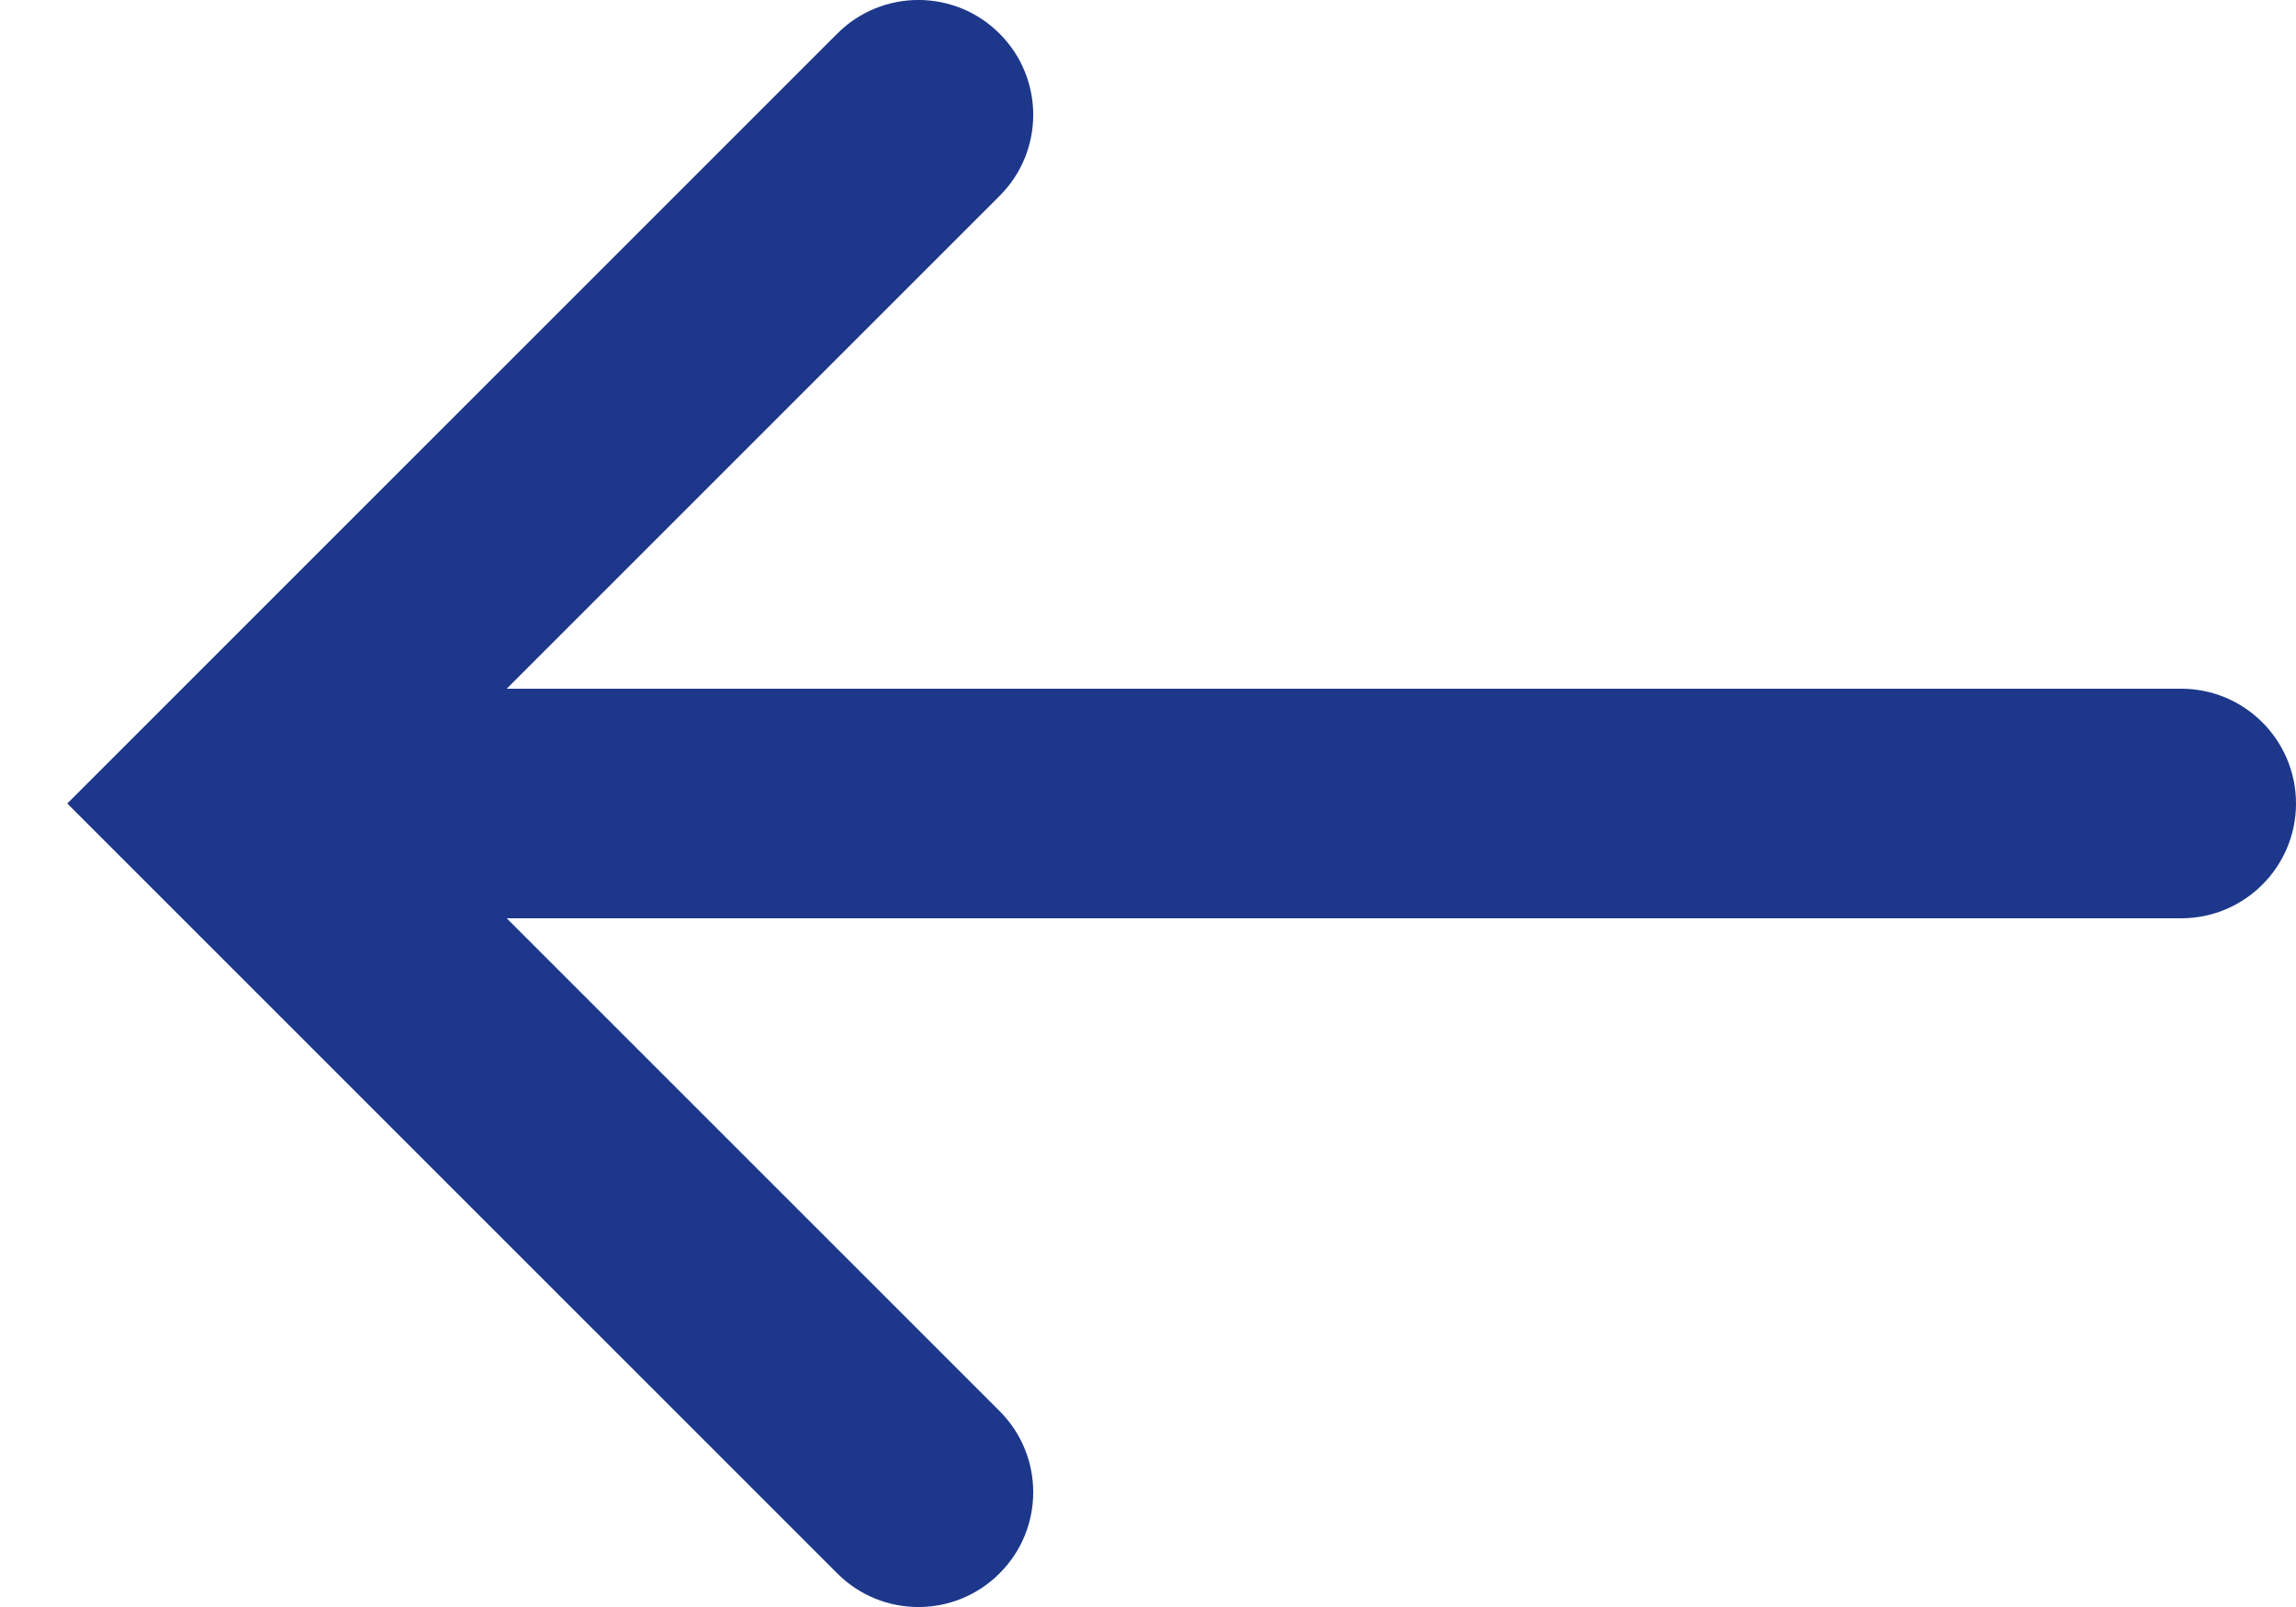
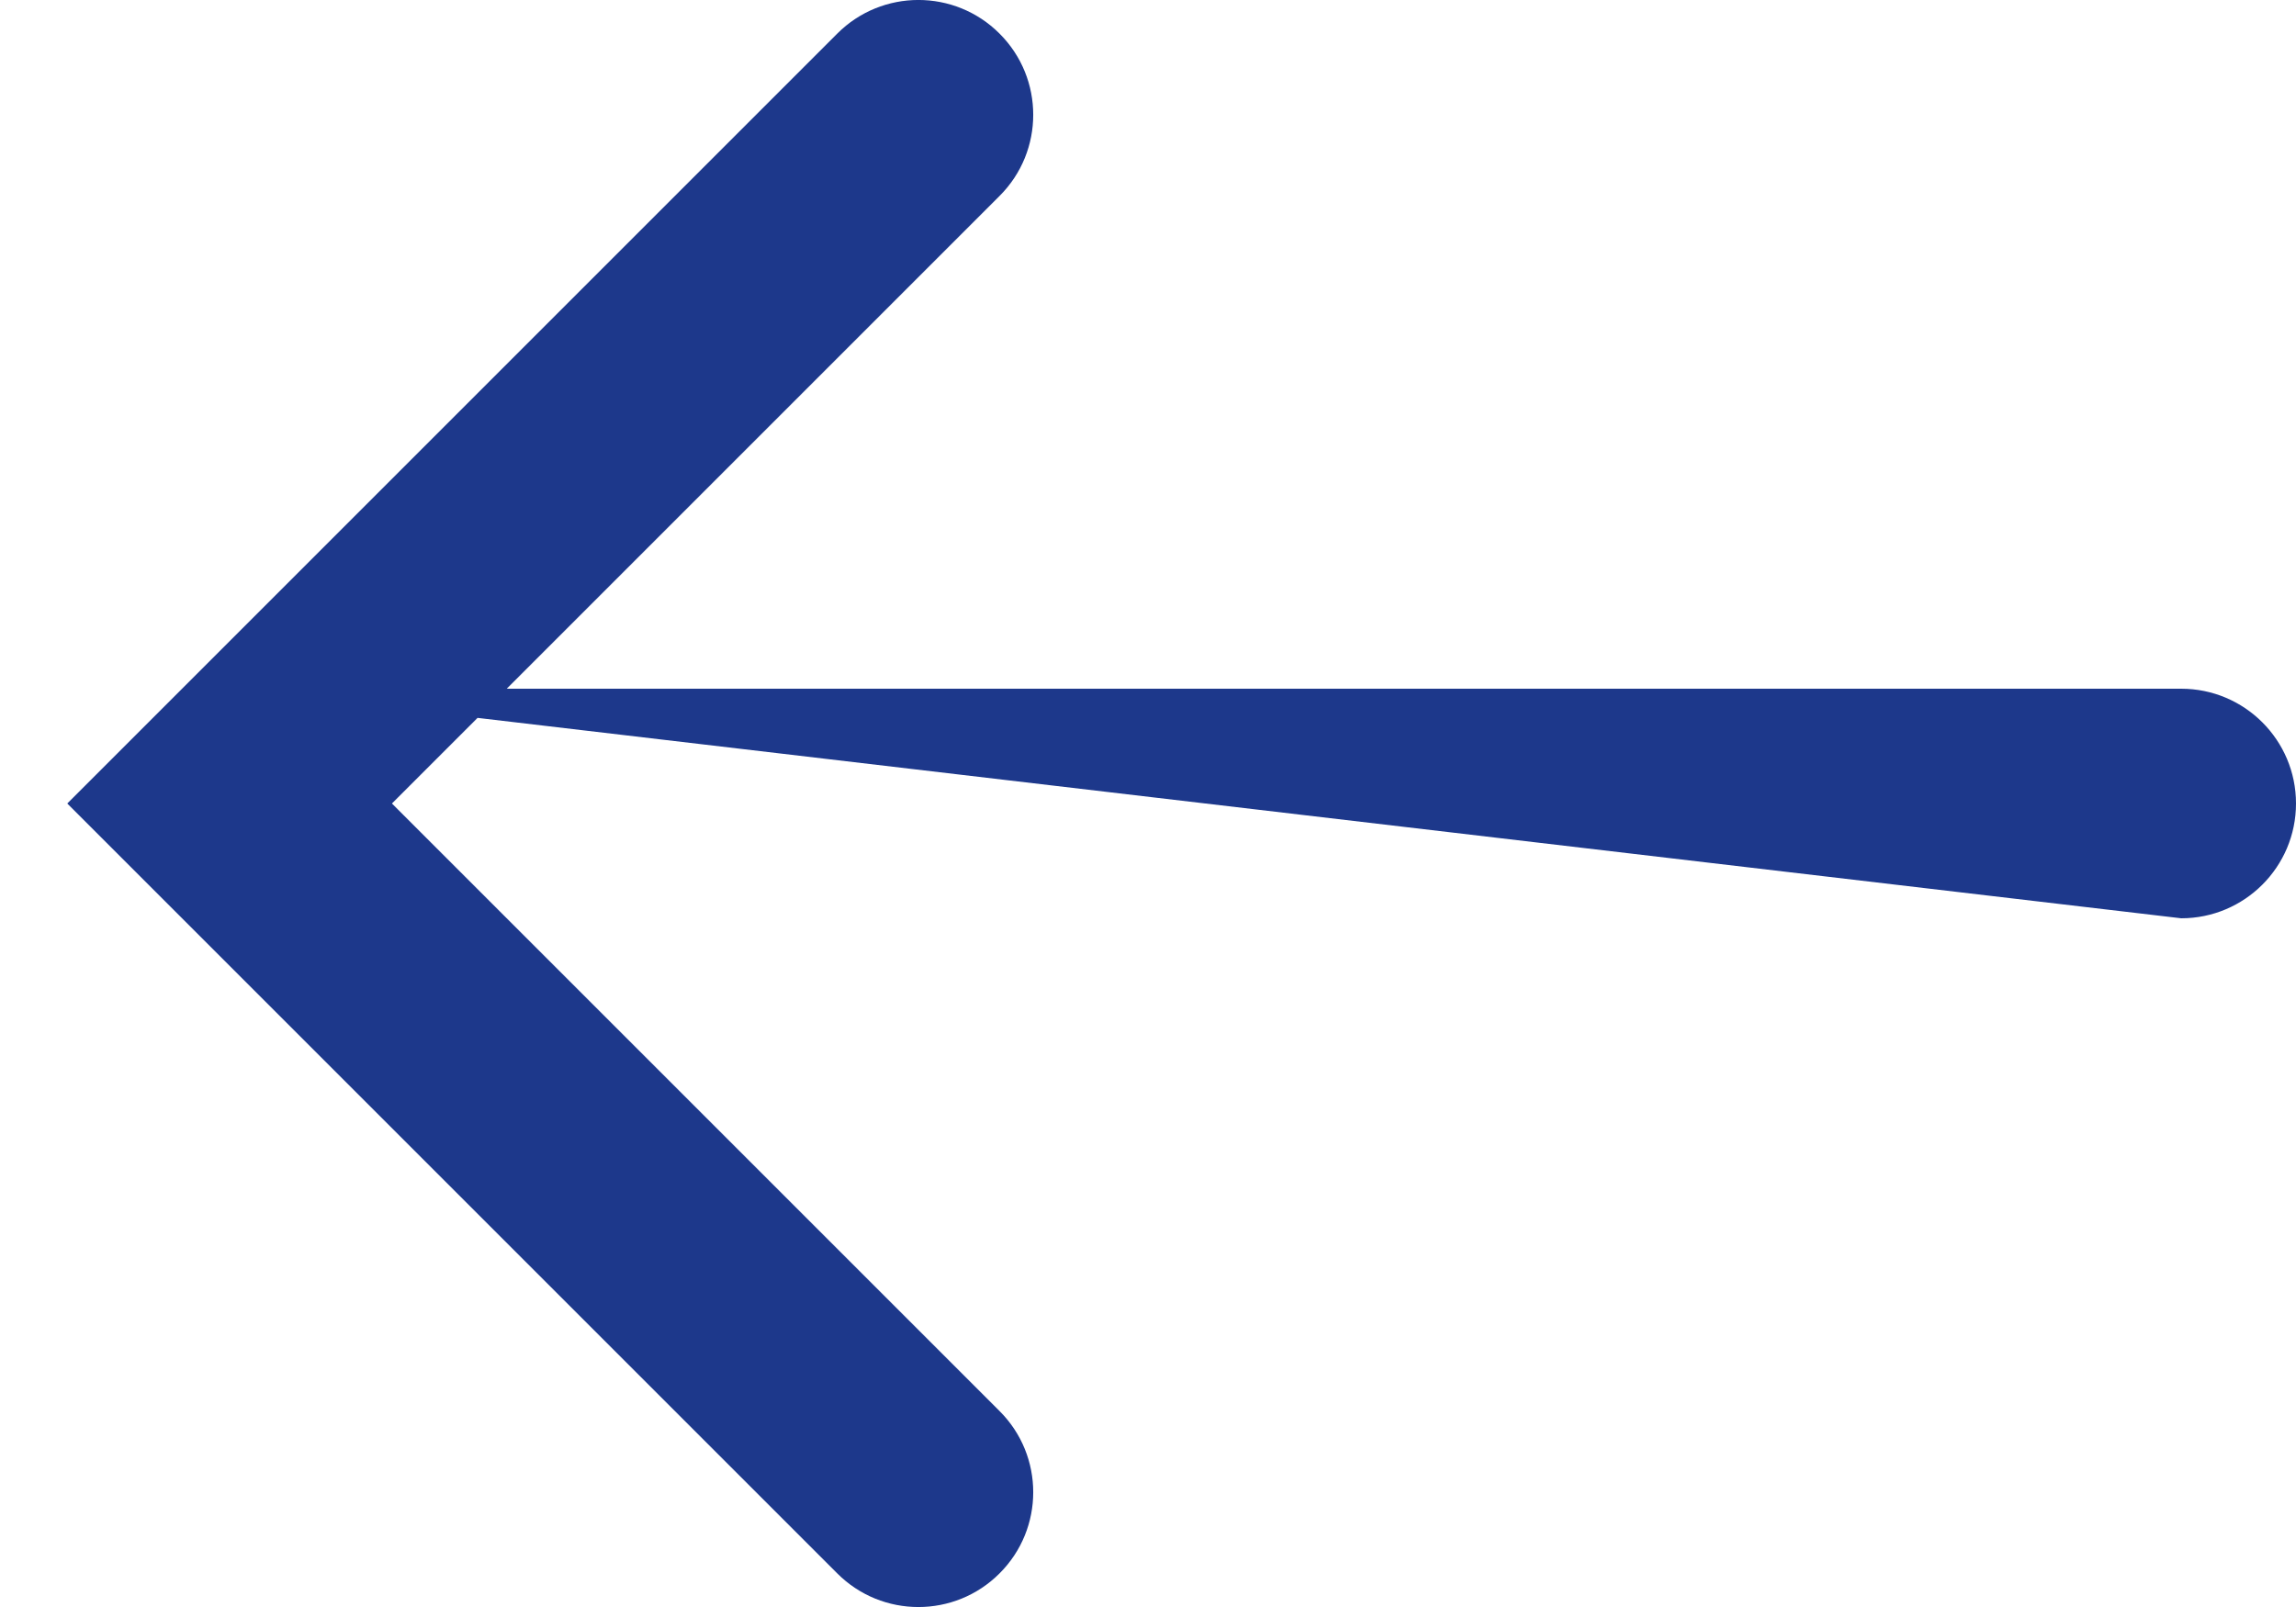
<svg xmlns="http://www.w3.org/2000/svg" width="20" height="14" viewBox="0 0 20 14" fill="none">
-   <path d="M19 8C19.552 8 20 7.552 20 7C20 6.448 19.552 6 19 6V8ZM2 7L1.293 6.293L0.586 7L1.293 7.707L2 7ZM8.707 1.707C9.098 1.317 9.098 0.683 8.707 0.293C8.317 -0.098 7.683 -0.098 7.293 0.293L8.707 1.707ZM7.293 13.707C7.683 14.098 8.317 14.098 8.707 13.707C9.098 13.317 9.098 12.683 8.707 12.293L7.293 13.707ZM19 6L2 6V8L19 8V6ZM2.707 7.707L8.707 1.707L7.293 0.293L1.293 6.293L2.707 7.707ZM1.293 7.707L7.293 13.707L8.707 12.293L2.707 6.293L1.293 7.707Z" fill="#1D388B" />
+   <path d="M19 8C19.552 8 20 7.552 20 7C20 6.448 19.552 6 19 6V8ZM2 7L1.293 6.293L0.586 7L1.293 7.707L2 7ZM8.707 1.707C9.098 1.317 9.098 0.683 8.707 0.293C8.317 -0.098 7.683 -0.098 7.293 0.293L8.707 1.707ZM7.293 13.707C7.683 14.098 8.317 14.098 8.707 13.707C9.098 13.317 9.098 12.683 8.707 12.293L7.293 13.707ZM19 6L2 6L19 8V6ZM2.707 7.707L8.707 1.707L7.293 0.293L1.293 6.293L2.707 7.707ZM1.293 7.707L7.293 13.707L8.707 12.293L2.707 6.293L1.293 7.707Z" fill="#1D388B" />
</svg>